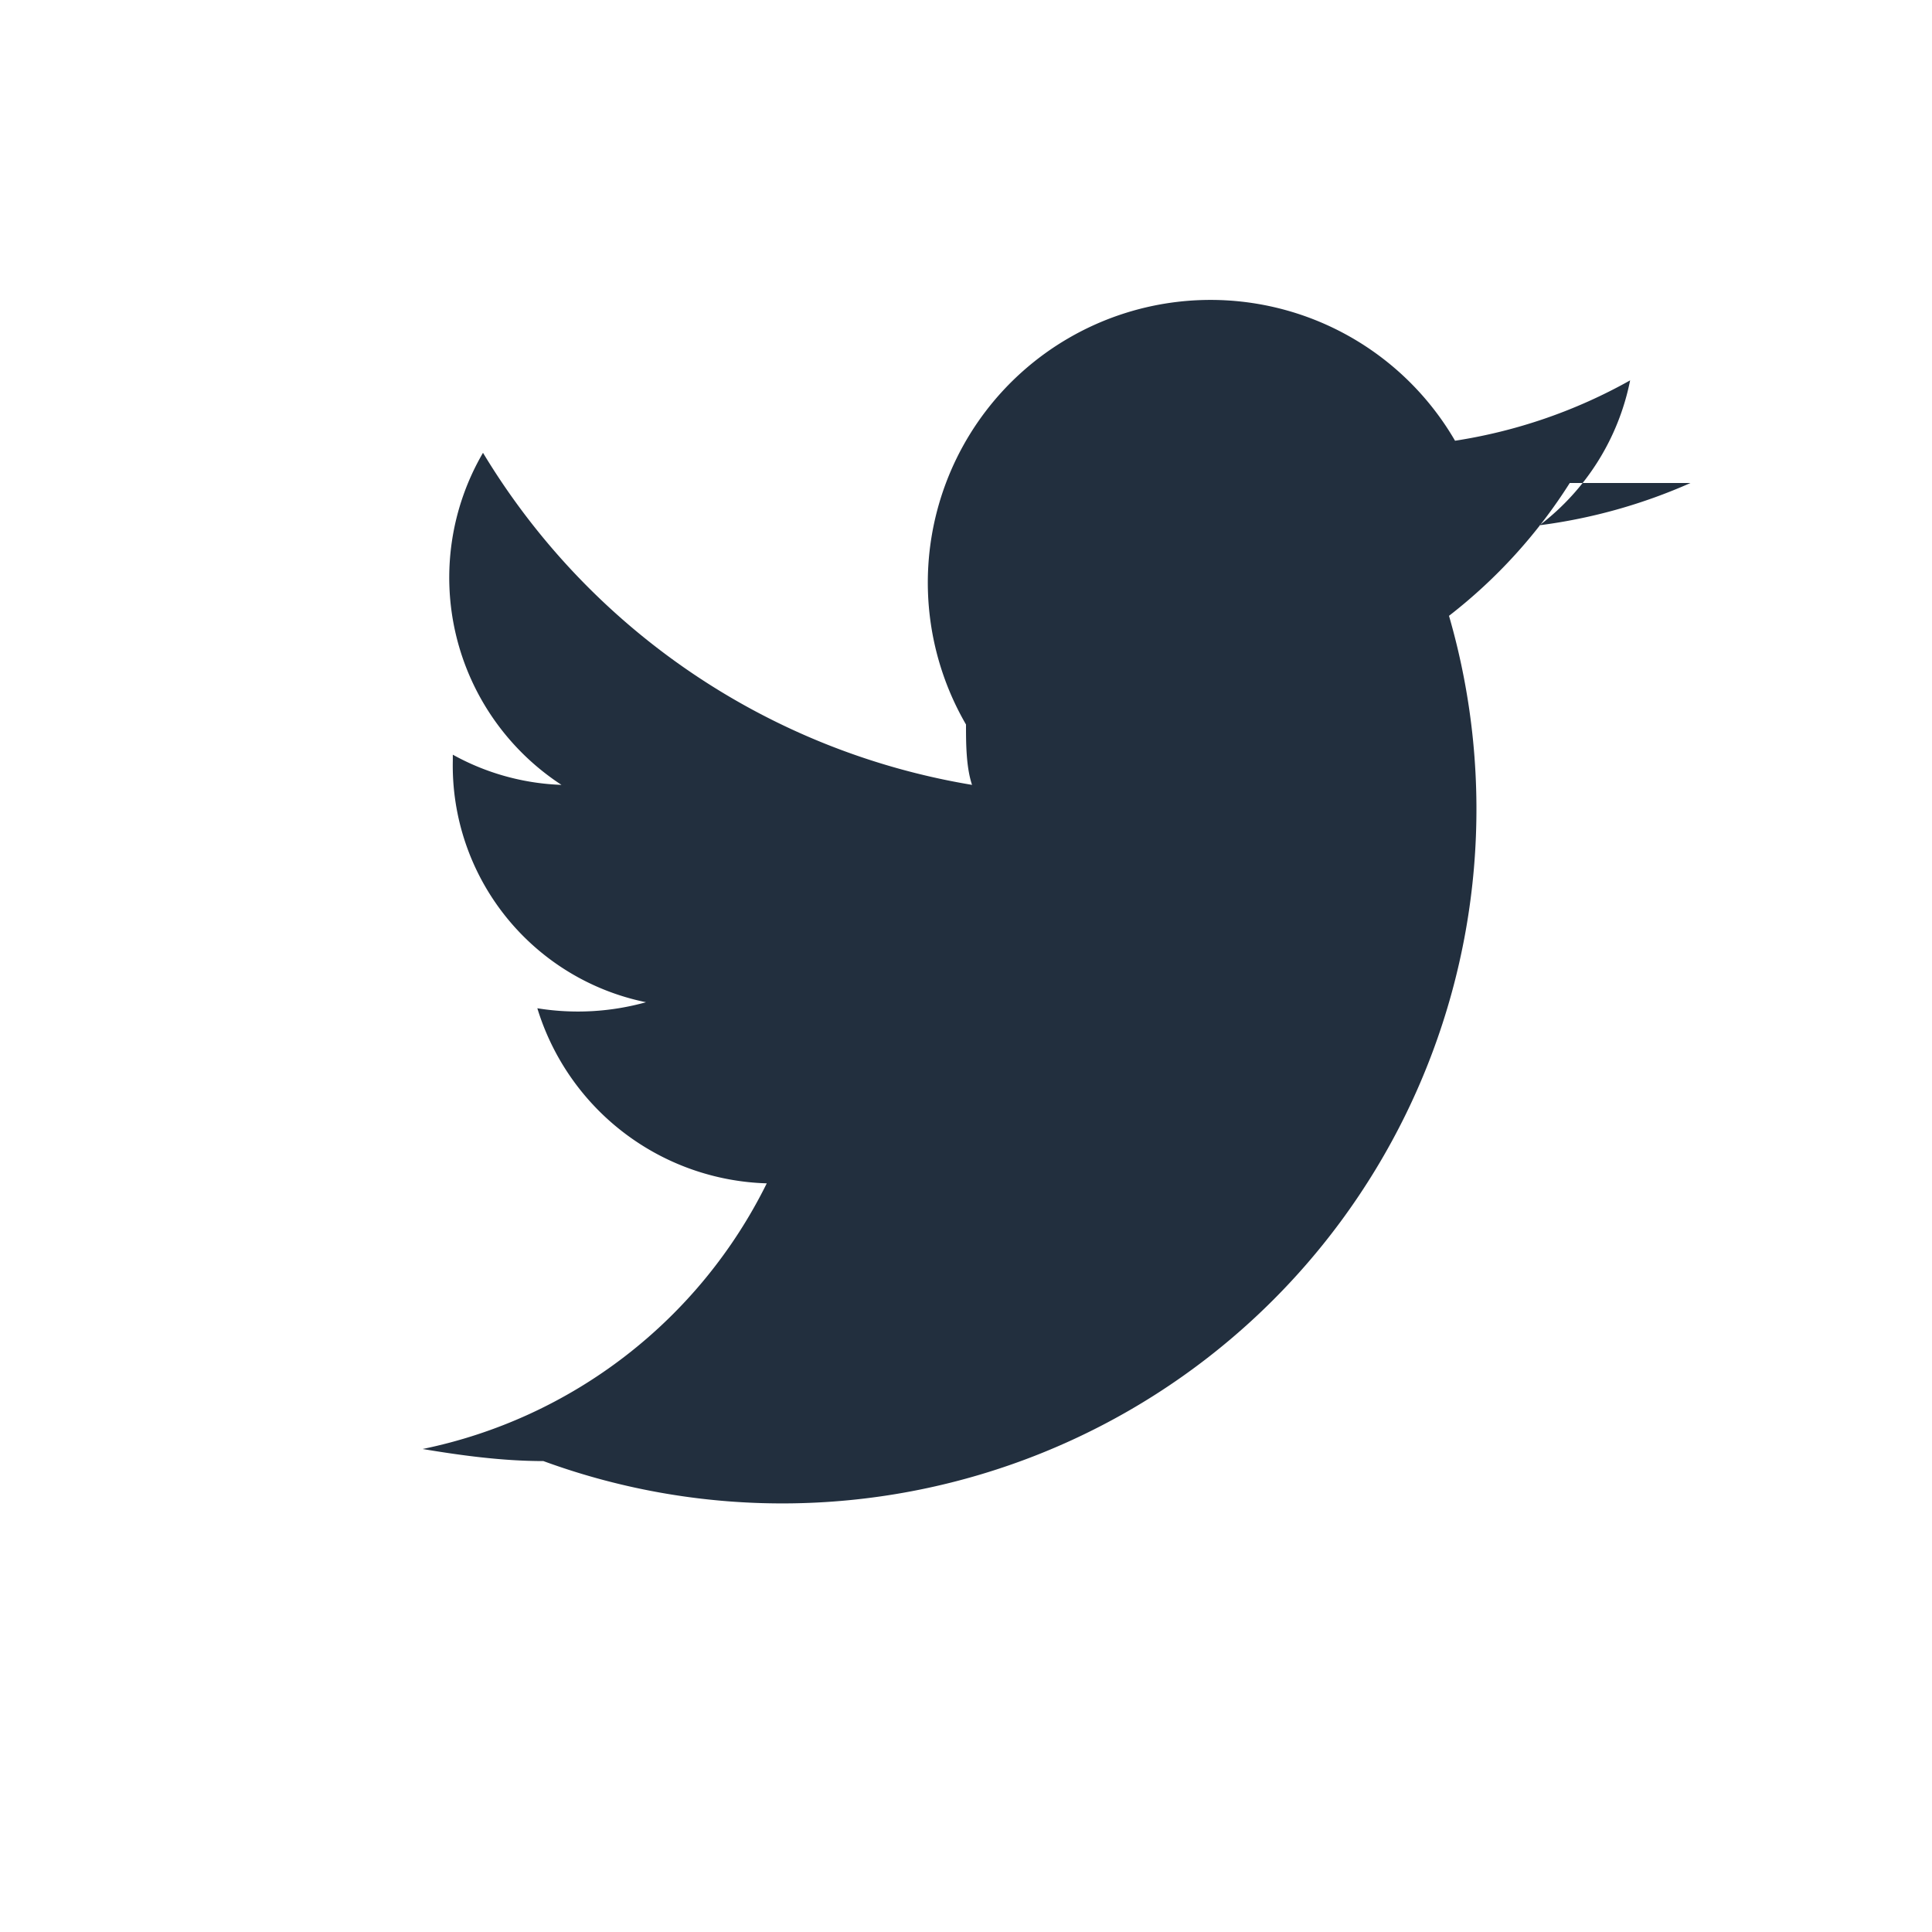
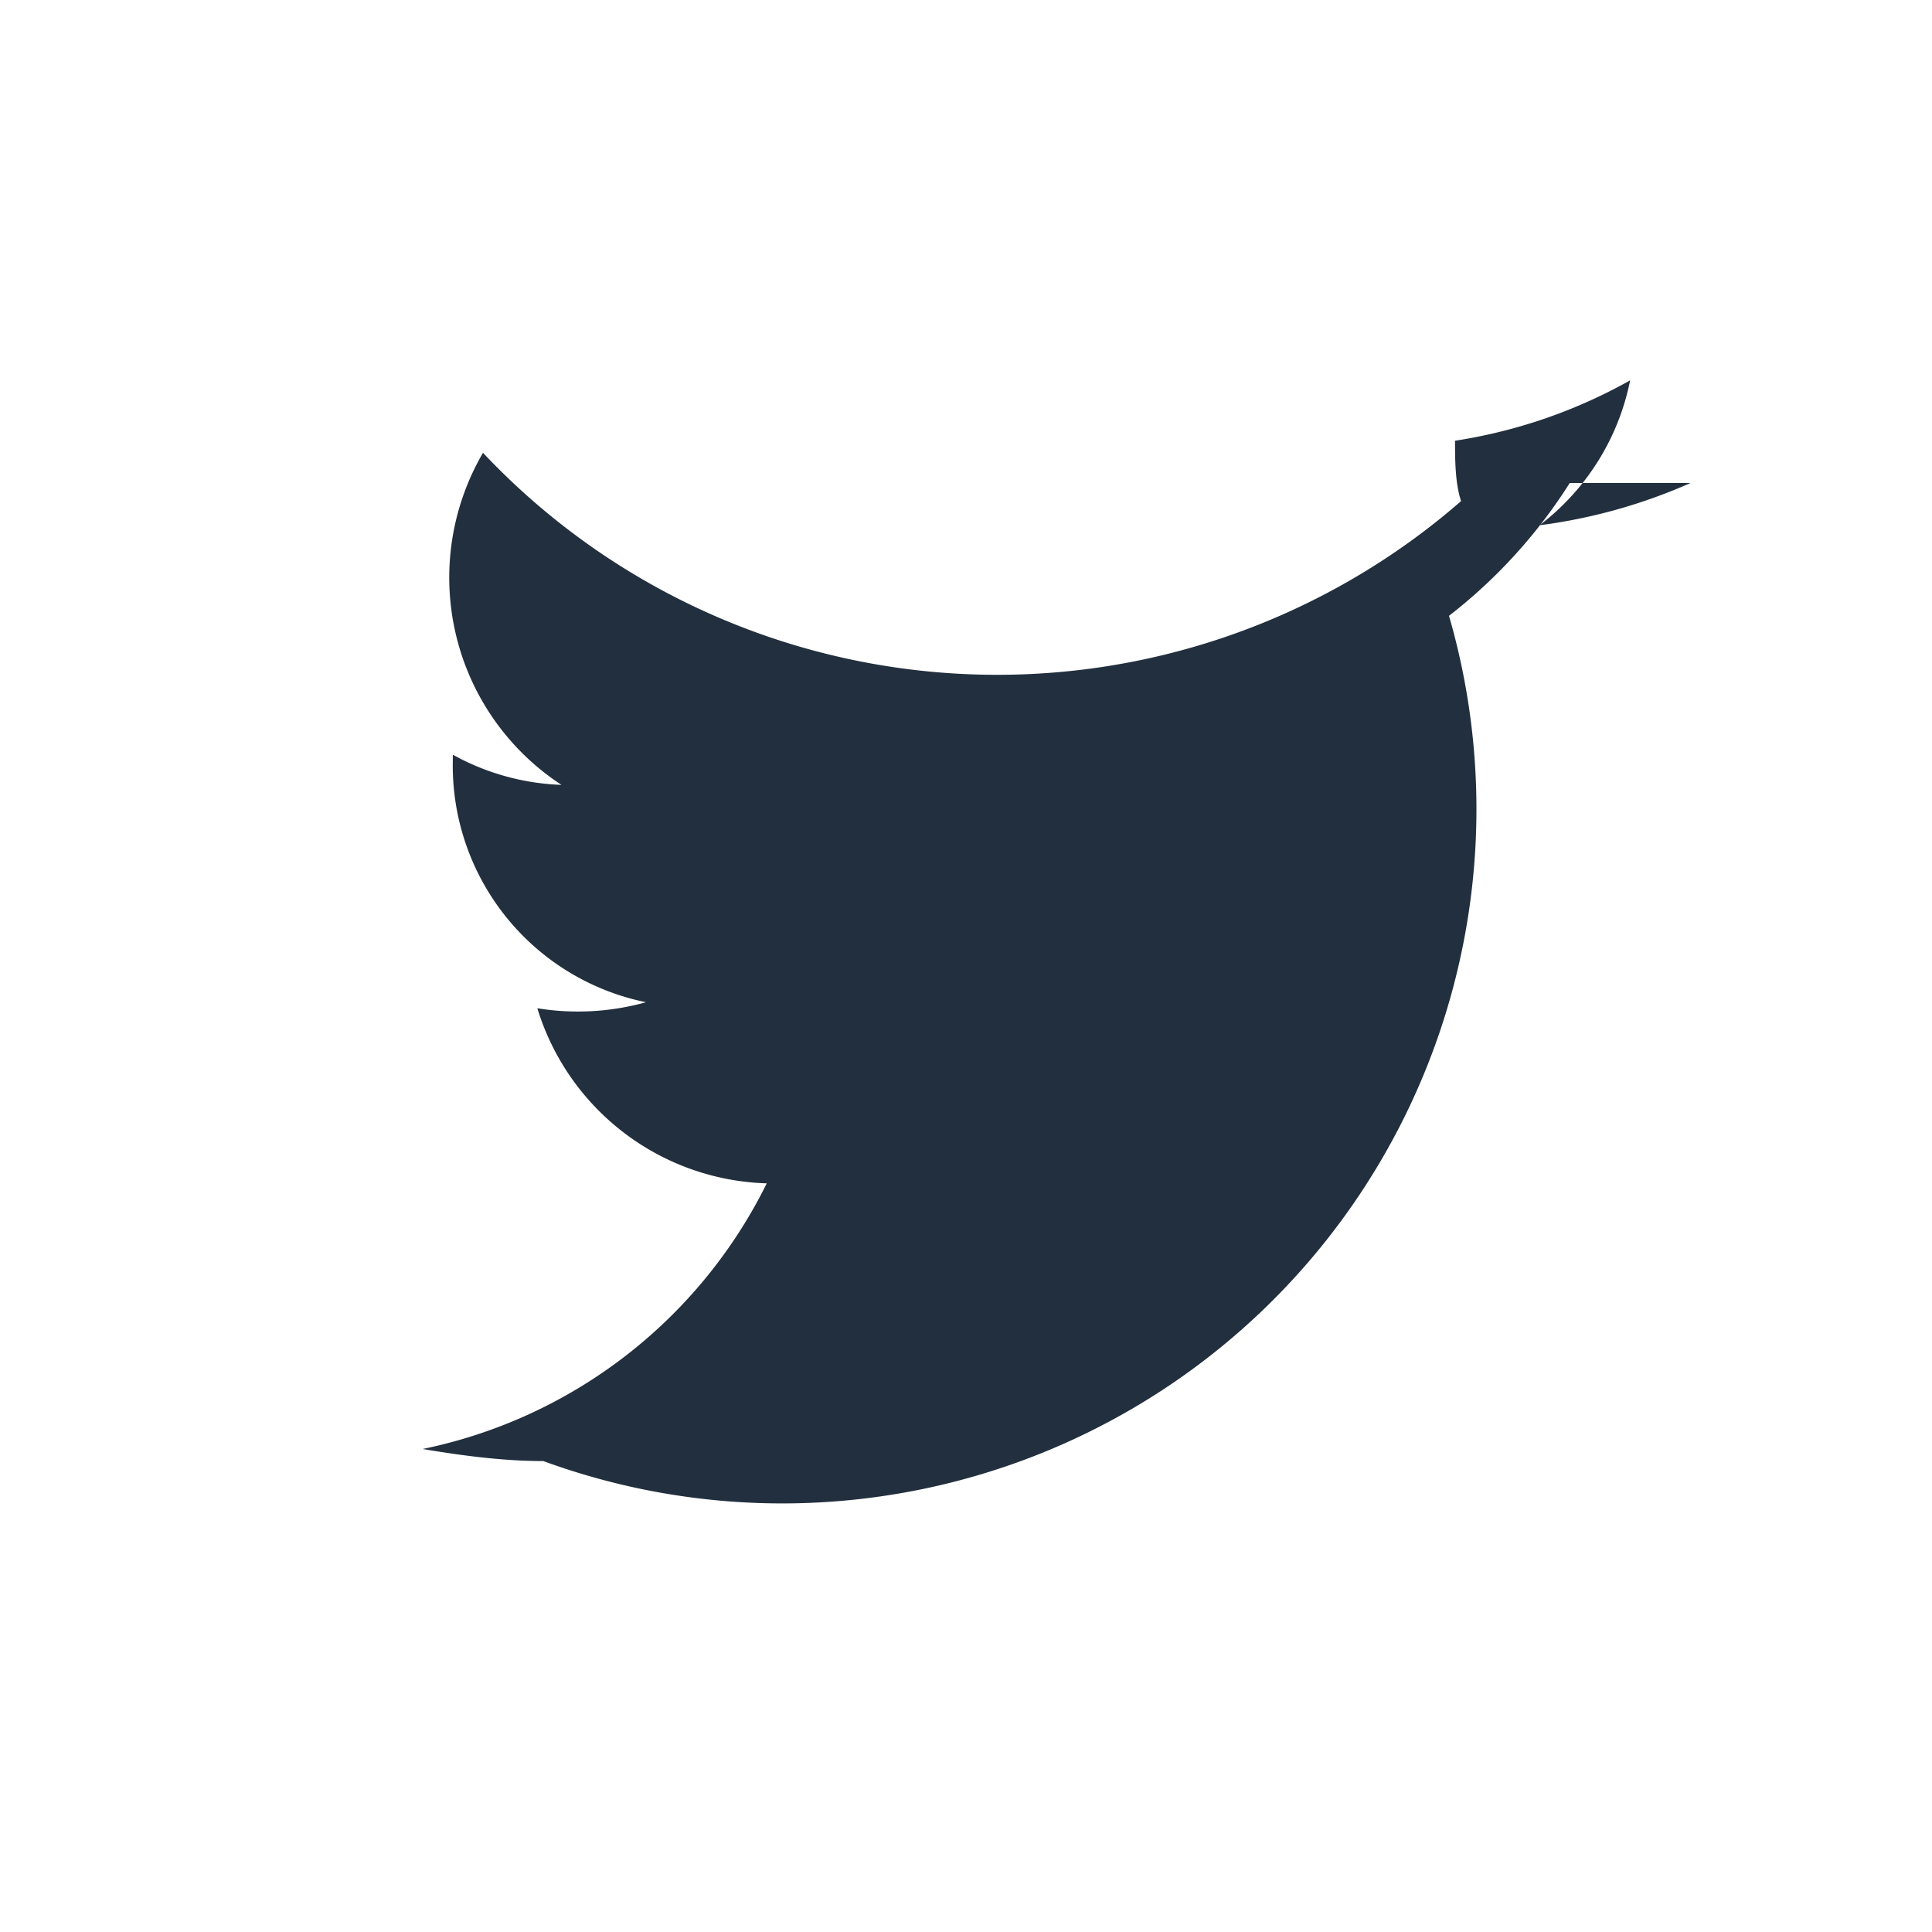
<svg xmlns="http://www.w3.org/2000/svg" width="32" height="32" viewBox="0 0 32 32">
-   <path d="M28 8a9 9 0 01-2.5.7A4 4 0 0027 6.3a8.6 8.6 0 01-2.9 1A4.1 4.1 0 0016 12c0 .3 0 .7.1 1A11.7 11.7 0 018 7.5a4.1 4.1 0 001.3 5.5 4 4 0 01-1.8-.5v.1a4 4 0 003.2 4 4.2 4.2 0 01-1.8.1 4.1 4.1 0 003.8 2.9A8.2 8.2 0 017 24c.6.1 1.3.2 2 .2A11.5 11.5 0 0024 10.2 8.6 8.6 0 0026 8z" fill="#222F3E" />
+   <path d="M28 8a9 9 0 01-2.5.7A4 4 0 0027 6.3a8.6 8.6 0 01-2.9 1c0 .3 0 .7.1 1A11.7 11.7 0 018 7.5a4.1 4.1 0 001.3 5.5 4 4 0 01-1.8-.5v.1a4 4 0 003.2 4 4.2 4.2 0 01-1.8.1 4.1 4.1 0 003.8 2.9A8.2 8.2 0 017 24c.6.1 1.3.2 2 .2A11.5 11.5 0 0024 10.2 8.6 8.6 0 0026 8z" fill="#222F3E" />
</svg>